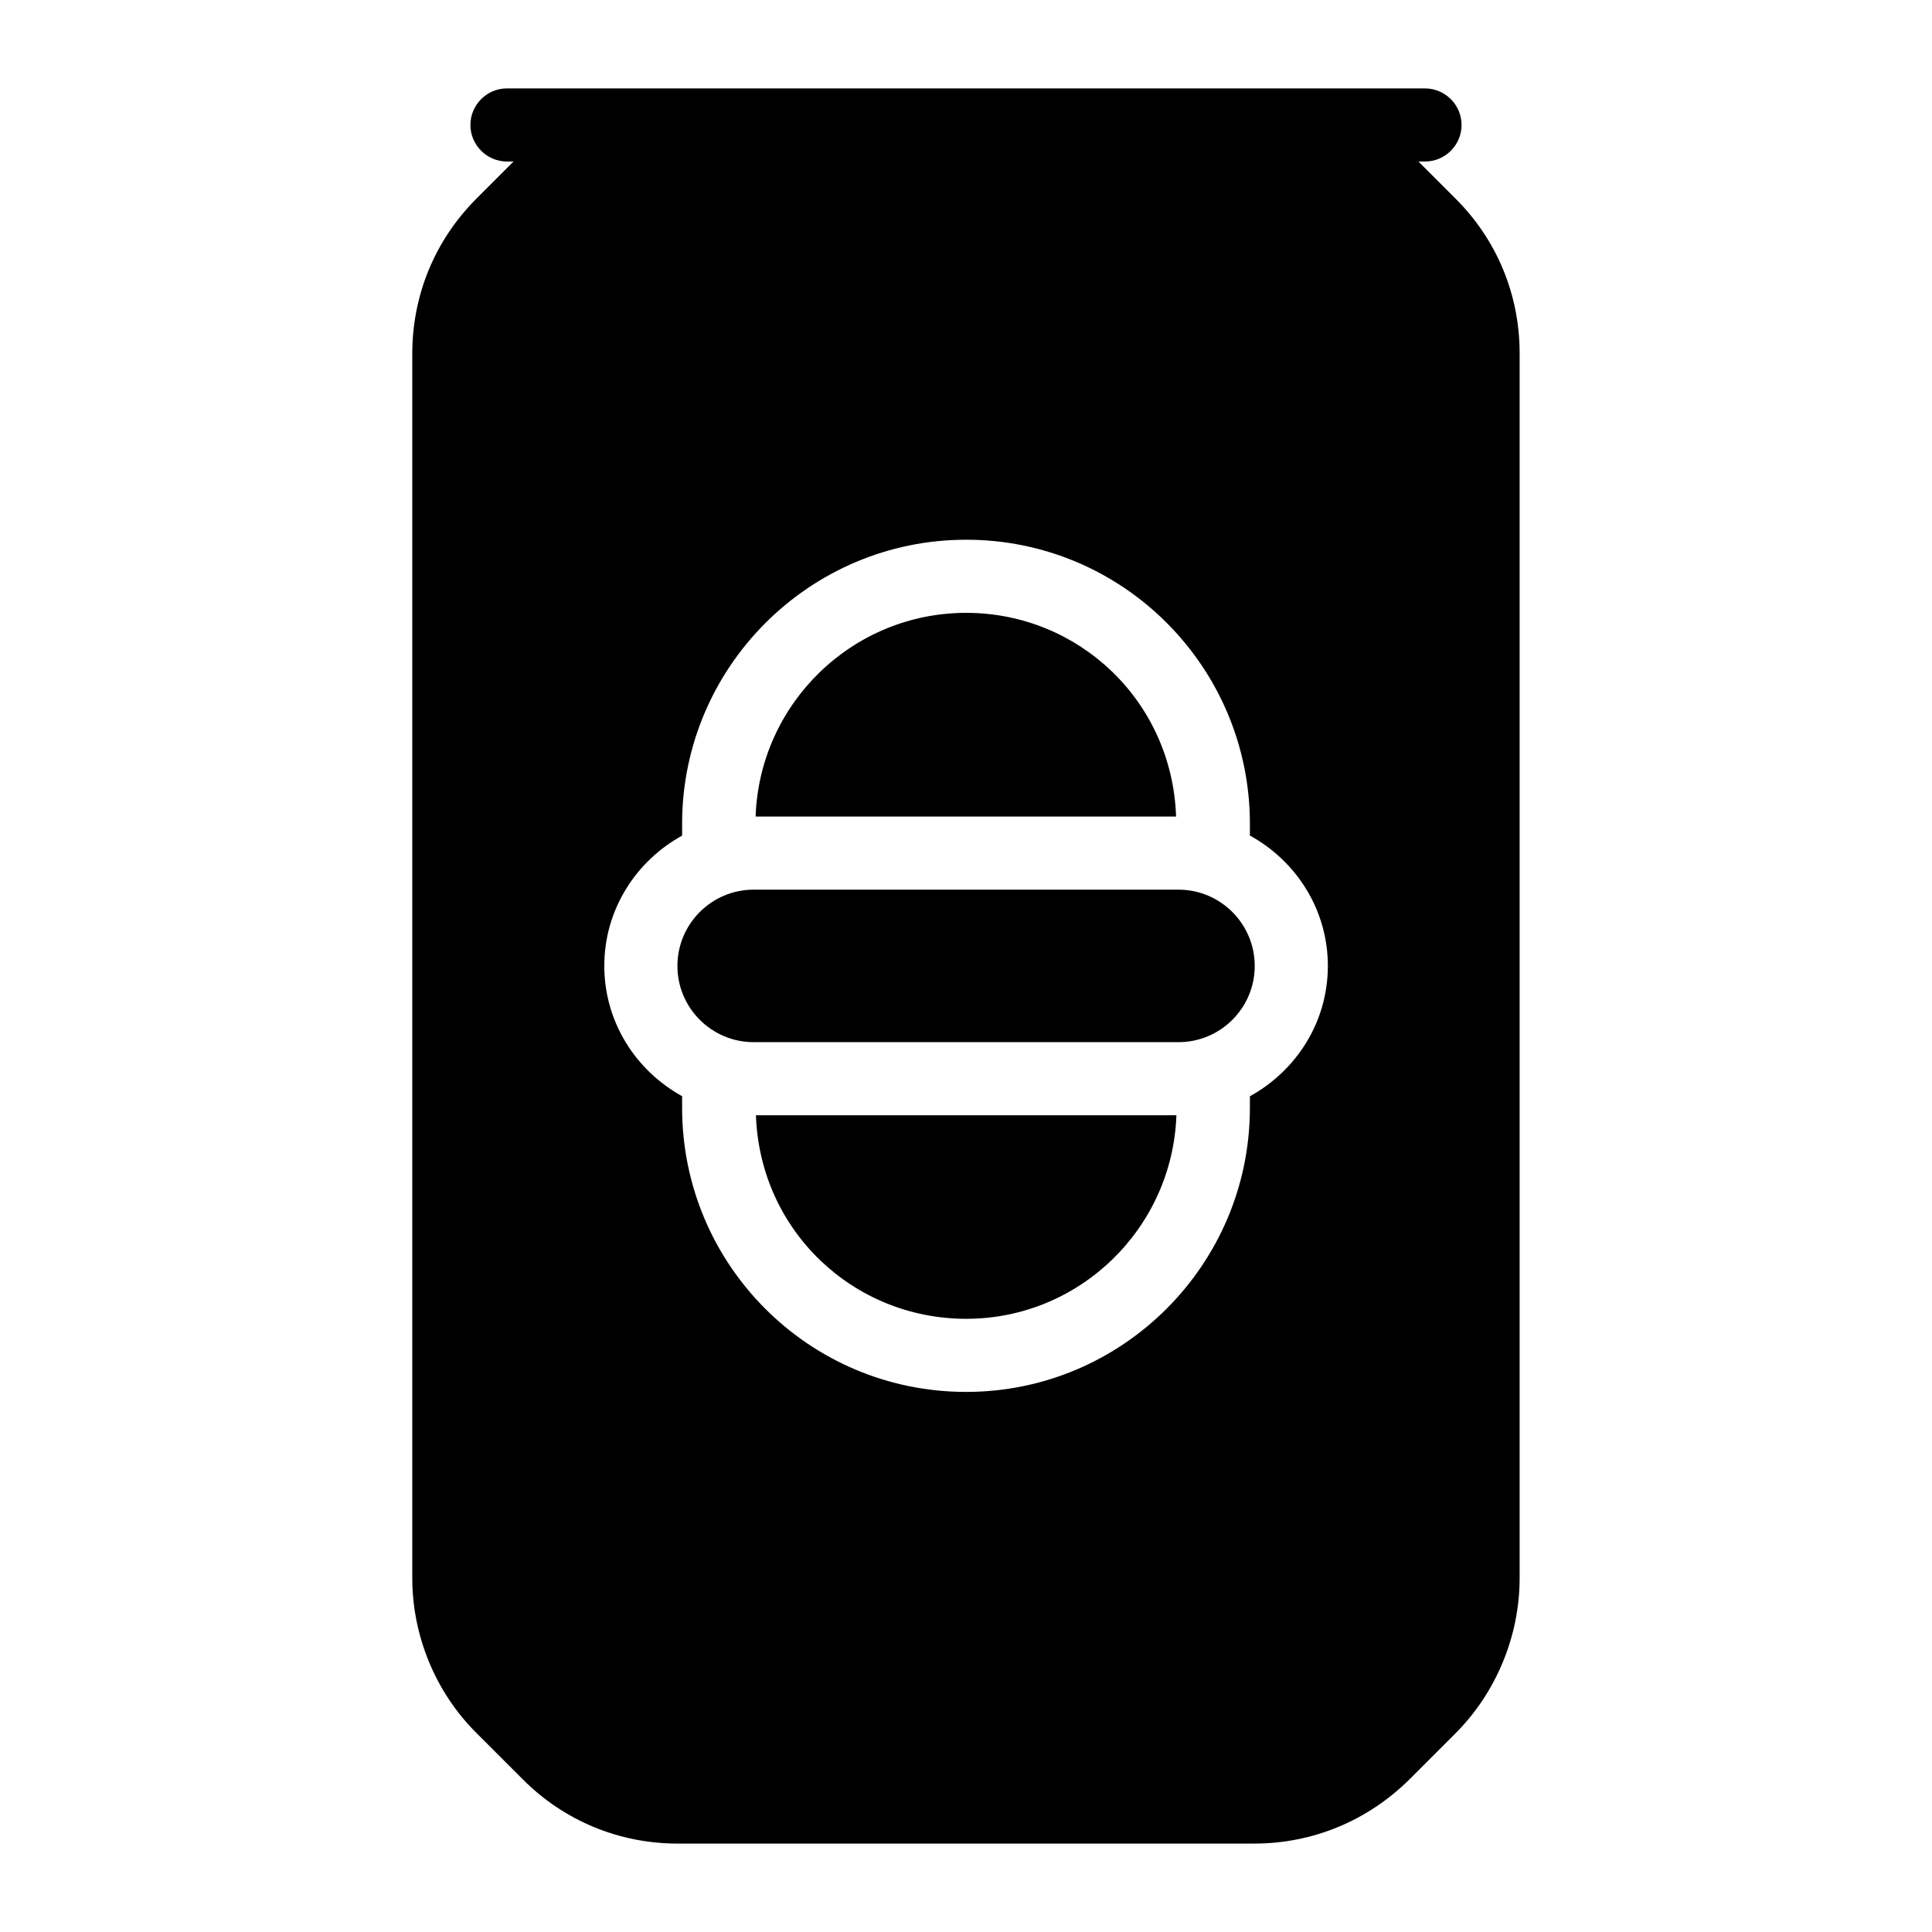
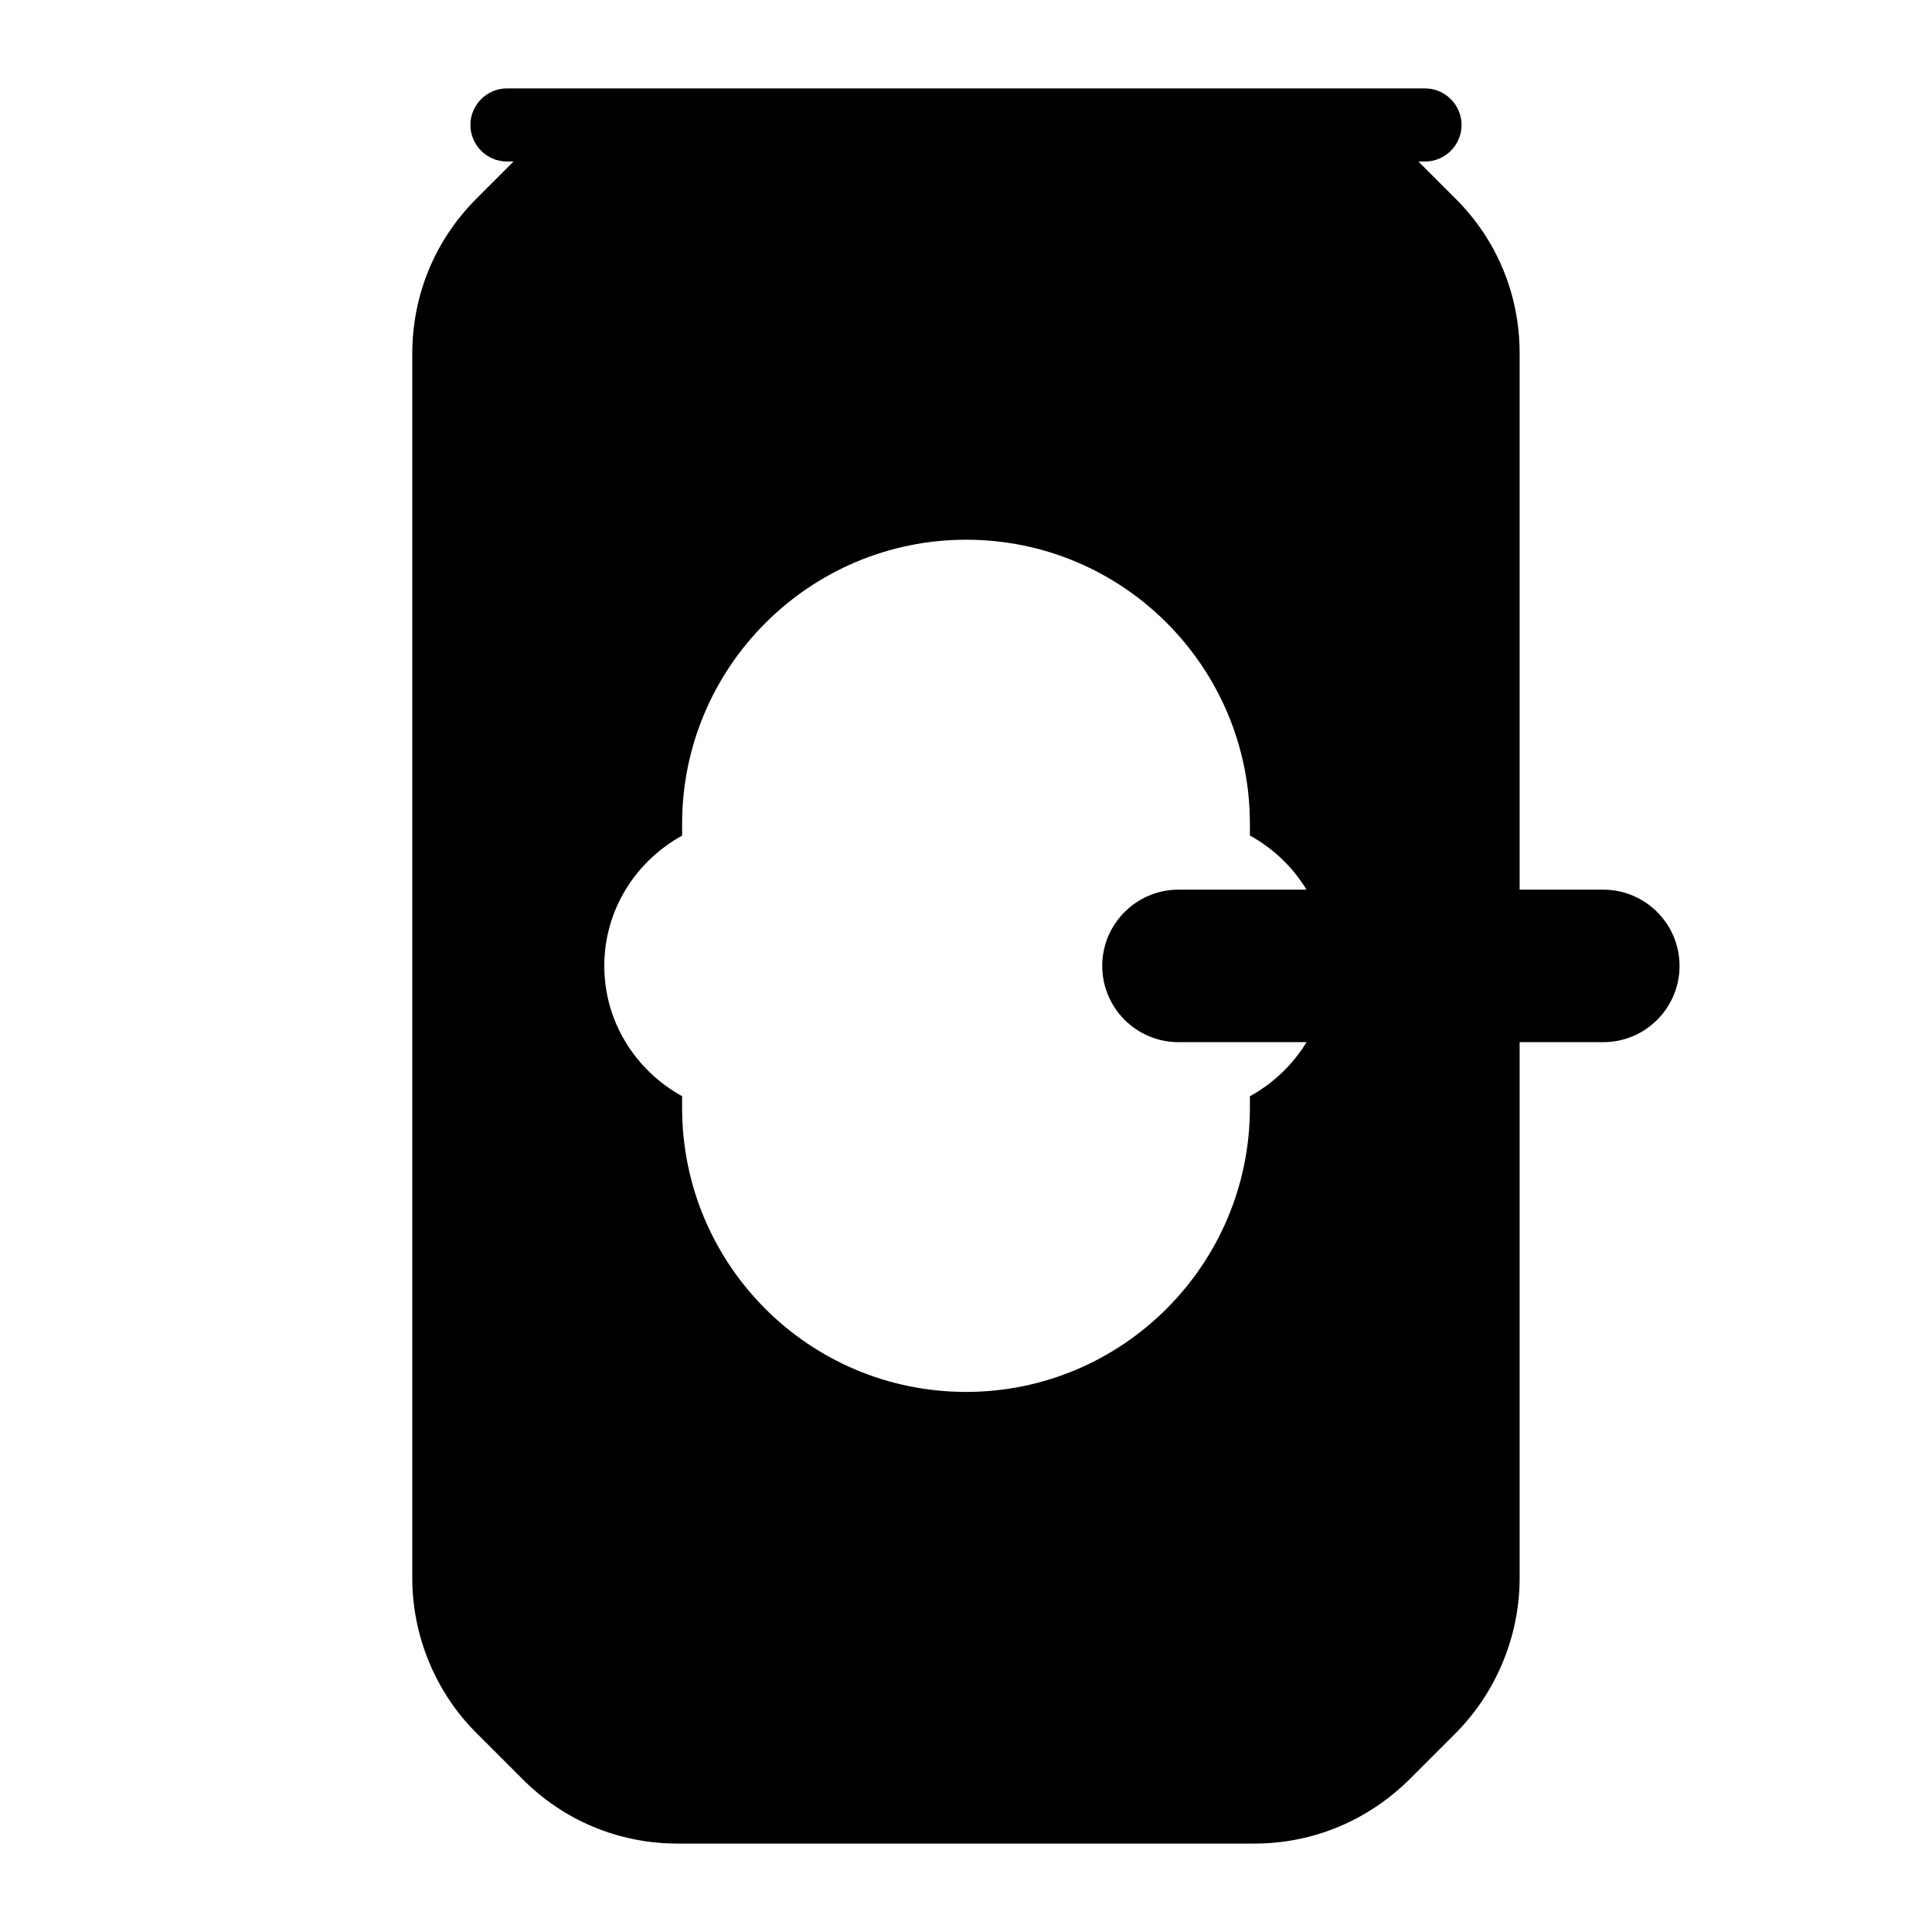
<svg xmlns="http://www.w3.org/2000/svg" fill="#000000" width="800px" height="800px" version="1.1" viewBox="144 144 512 512">
  <g>
-     <path d="m400.05 306.41c-30.176 0-54.781 24.051-55.805 53.984h111.43c-1.055-30.711-25.922-53.984-55.621-53.984z" />
    <path d="m529.68 196.59-9.785-9.785h1.746c5.328 0 9.688-4.359 9.688-9.688s-4.359-9.688-9.688-9.688l-243.29-0.004c-5.328 0-9.688 4.359-9.688 9.688s4.359 9.688 9.688 9.688h1.742l-9.785 9.785c-11.047 11.047-17.051 25.578-17.051 41.176v324.47c0 15.309 6.199 30.324 17.051 41.078l12.109 12.109c10.949 11.047 25.578 17.148 41.176 17.148h152.79c15.598 0 30.133-6.106 41.176-17.051l12.109-12.109c10.852-10.852 17.051-25.867 17.051-41.176v-324.57c0.012-15.496-5.996-30.125-17.043-41.074zm-54.445 237.93v3.07c0 41.508-33.73 75.281-75.188 75.281-41.703 0-75.281-33.762-75.281-75.281v-3.09c-12.227-6.742-20.621-19.605-20.621-34.527s8.395-27.785 20.621-34.527v-3.133c0-41.508 33.773-75.281 75.281-75.281 41.66 0 75.188 33.852 75.188 75.281v3.113c12.246 6.738 20.66 19.609 20.66 34.551 0 14.934-8.414 27.805-20.66 34.543z" />
-     <path d="m400.05 493.5c30.113 0 54.664-24.027 55.711-53.941h-111.43c1.074 30.688 25.902 53.941 55.715 53.941z" />
-     <path d="m456.31 379.77h-112.58c-11.141 0-20.207 9.062-20.207 20.207 0 11.141 9.062 20.207 20.207 20.207h112.58c11.141 0 20.207-9.062 20.207-20.207-0.004-11.141-9.066-20.207-20.207-20.207z" />
+     <path d="m456.31 379.77c-11.141 0-20.207 9.062-20.207 20.207 0 11.141 9.062 20.207 20.207 20.207h112.58c11.141 0 20.207-9.062 20.207-20.207-0.004-11.141-9.066-20.207-20.207-20.207z" />
  </g>
</svg>